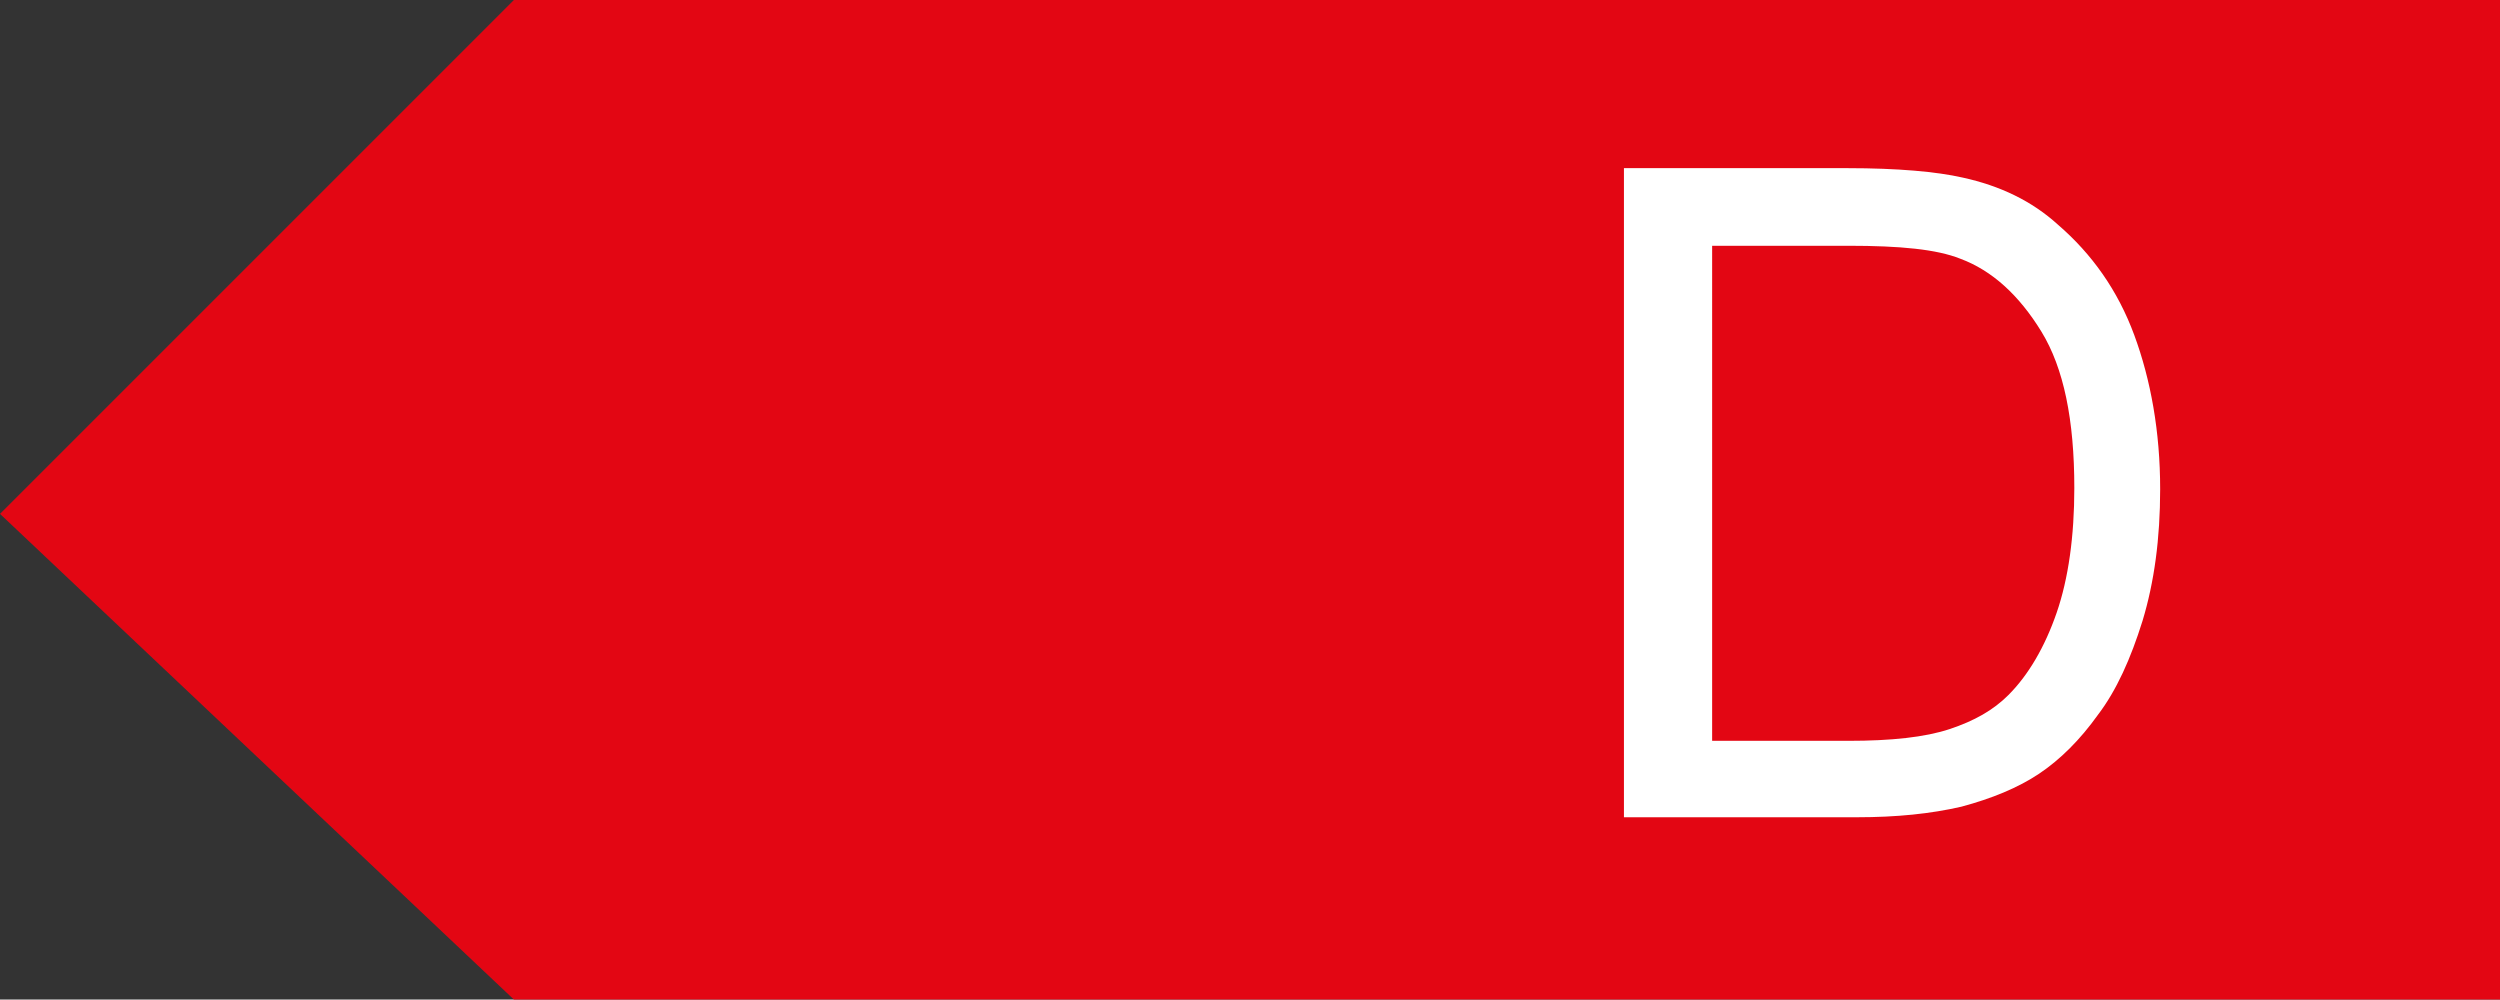
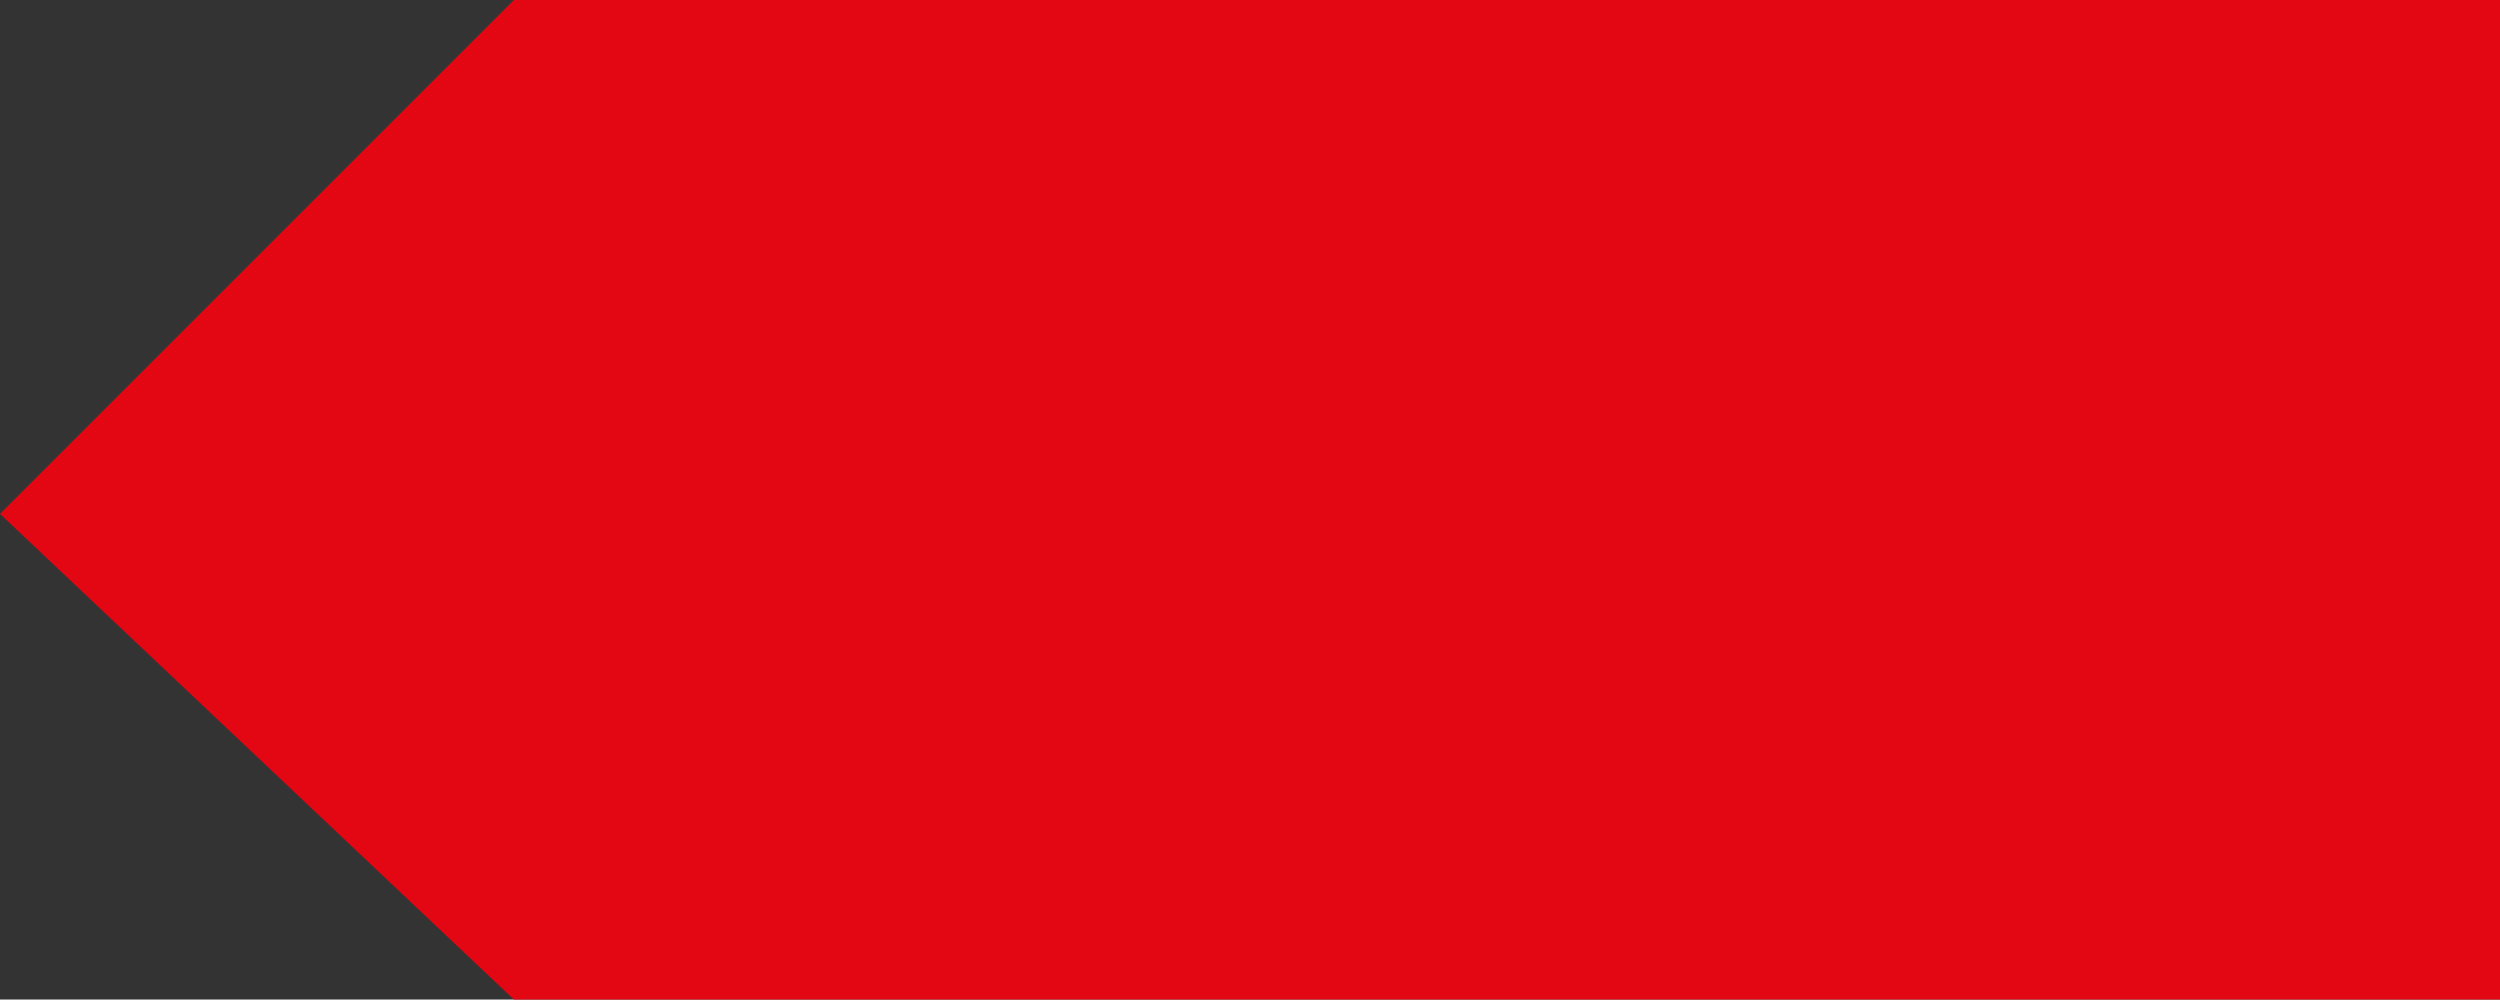
<svg xmlns="http://www.w3.org/2000/svg" version="1.1" x="0px" y="0px" viewBox="0 0 212.6 85" style="enable-background:new 0 0 212.6 85;" xml:space="preserve">
  <rect x="0" y="0" width="212.6" height="85" fill="#333333" stroke="none" />
  <style type="text/css">
	.st0{fill:#E30613;}
	.st1{fill:#FFFFFF;}
</style>
  <g id="Ebene_1">
</g>
  <g id="Rahmen">
    <polygon class="st0" points="212.9,0 43.7,0 0,43.7 43.7,85 212.9,85  " />
    <g>
-       <path class="st1" d="M138.1,69.5V14.3h19c4.3,0,7.6,0.3,9.8,0.8c3.2,0.7,5.9,2,8.1,4c2.9,2.5,5.1,5.6,6.5,9.4    c1.4,3.8,2.2,8.2,2.2,13.1c0,4.2-0.5,7.9-1.5,11.2c-1,3.2-2.2,5.9-3.8,8c-1.5,2.1-3.2,3.8-5,5c-1.8,1.2-4,2.1-6.6,2.8    c-2.6,0.6-5.5,0.9-8.9,0.9H138.1z M145.4,63h11.8c3.6,0,6.5-0.3,8.6-1c2.1-0.7,3.7-1.6,5-2.9c1.7-1.7,3.1-4.1,4.1-7    c1-2.9,1.5-6.5,1.5-10.6c0-5.8-0.9-10.2-2.8-13.3c-1.9-3.1-4.2-5.2-6.9-6.2c-2-0.8-5.1-1.1-9.5-1.1h-11.6V63z" />
-     </g>
+       </g>
  </g>
</svg>